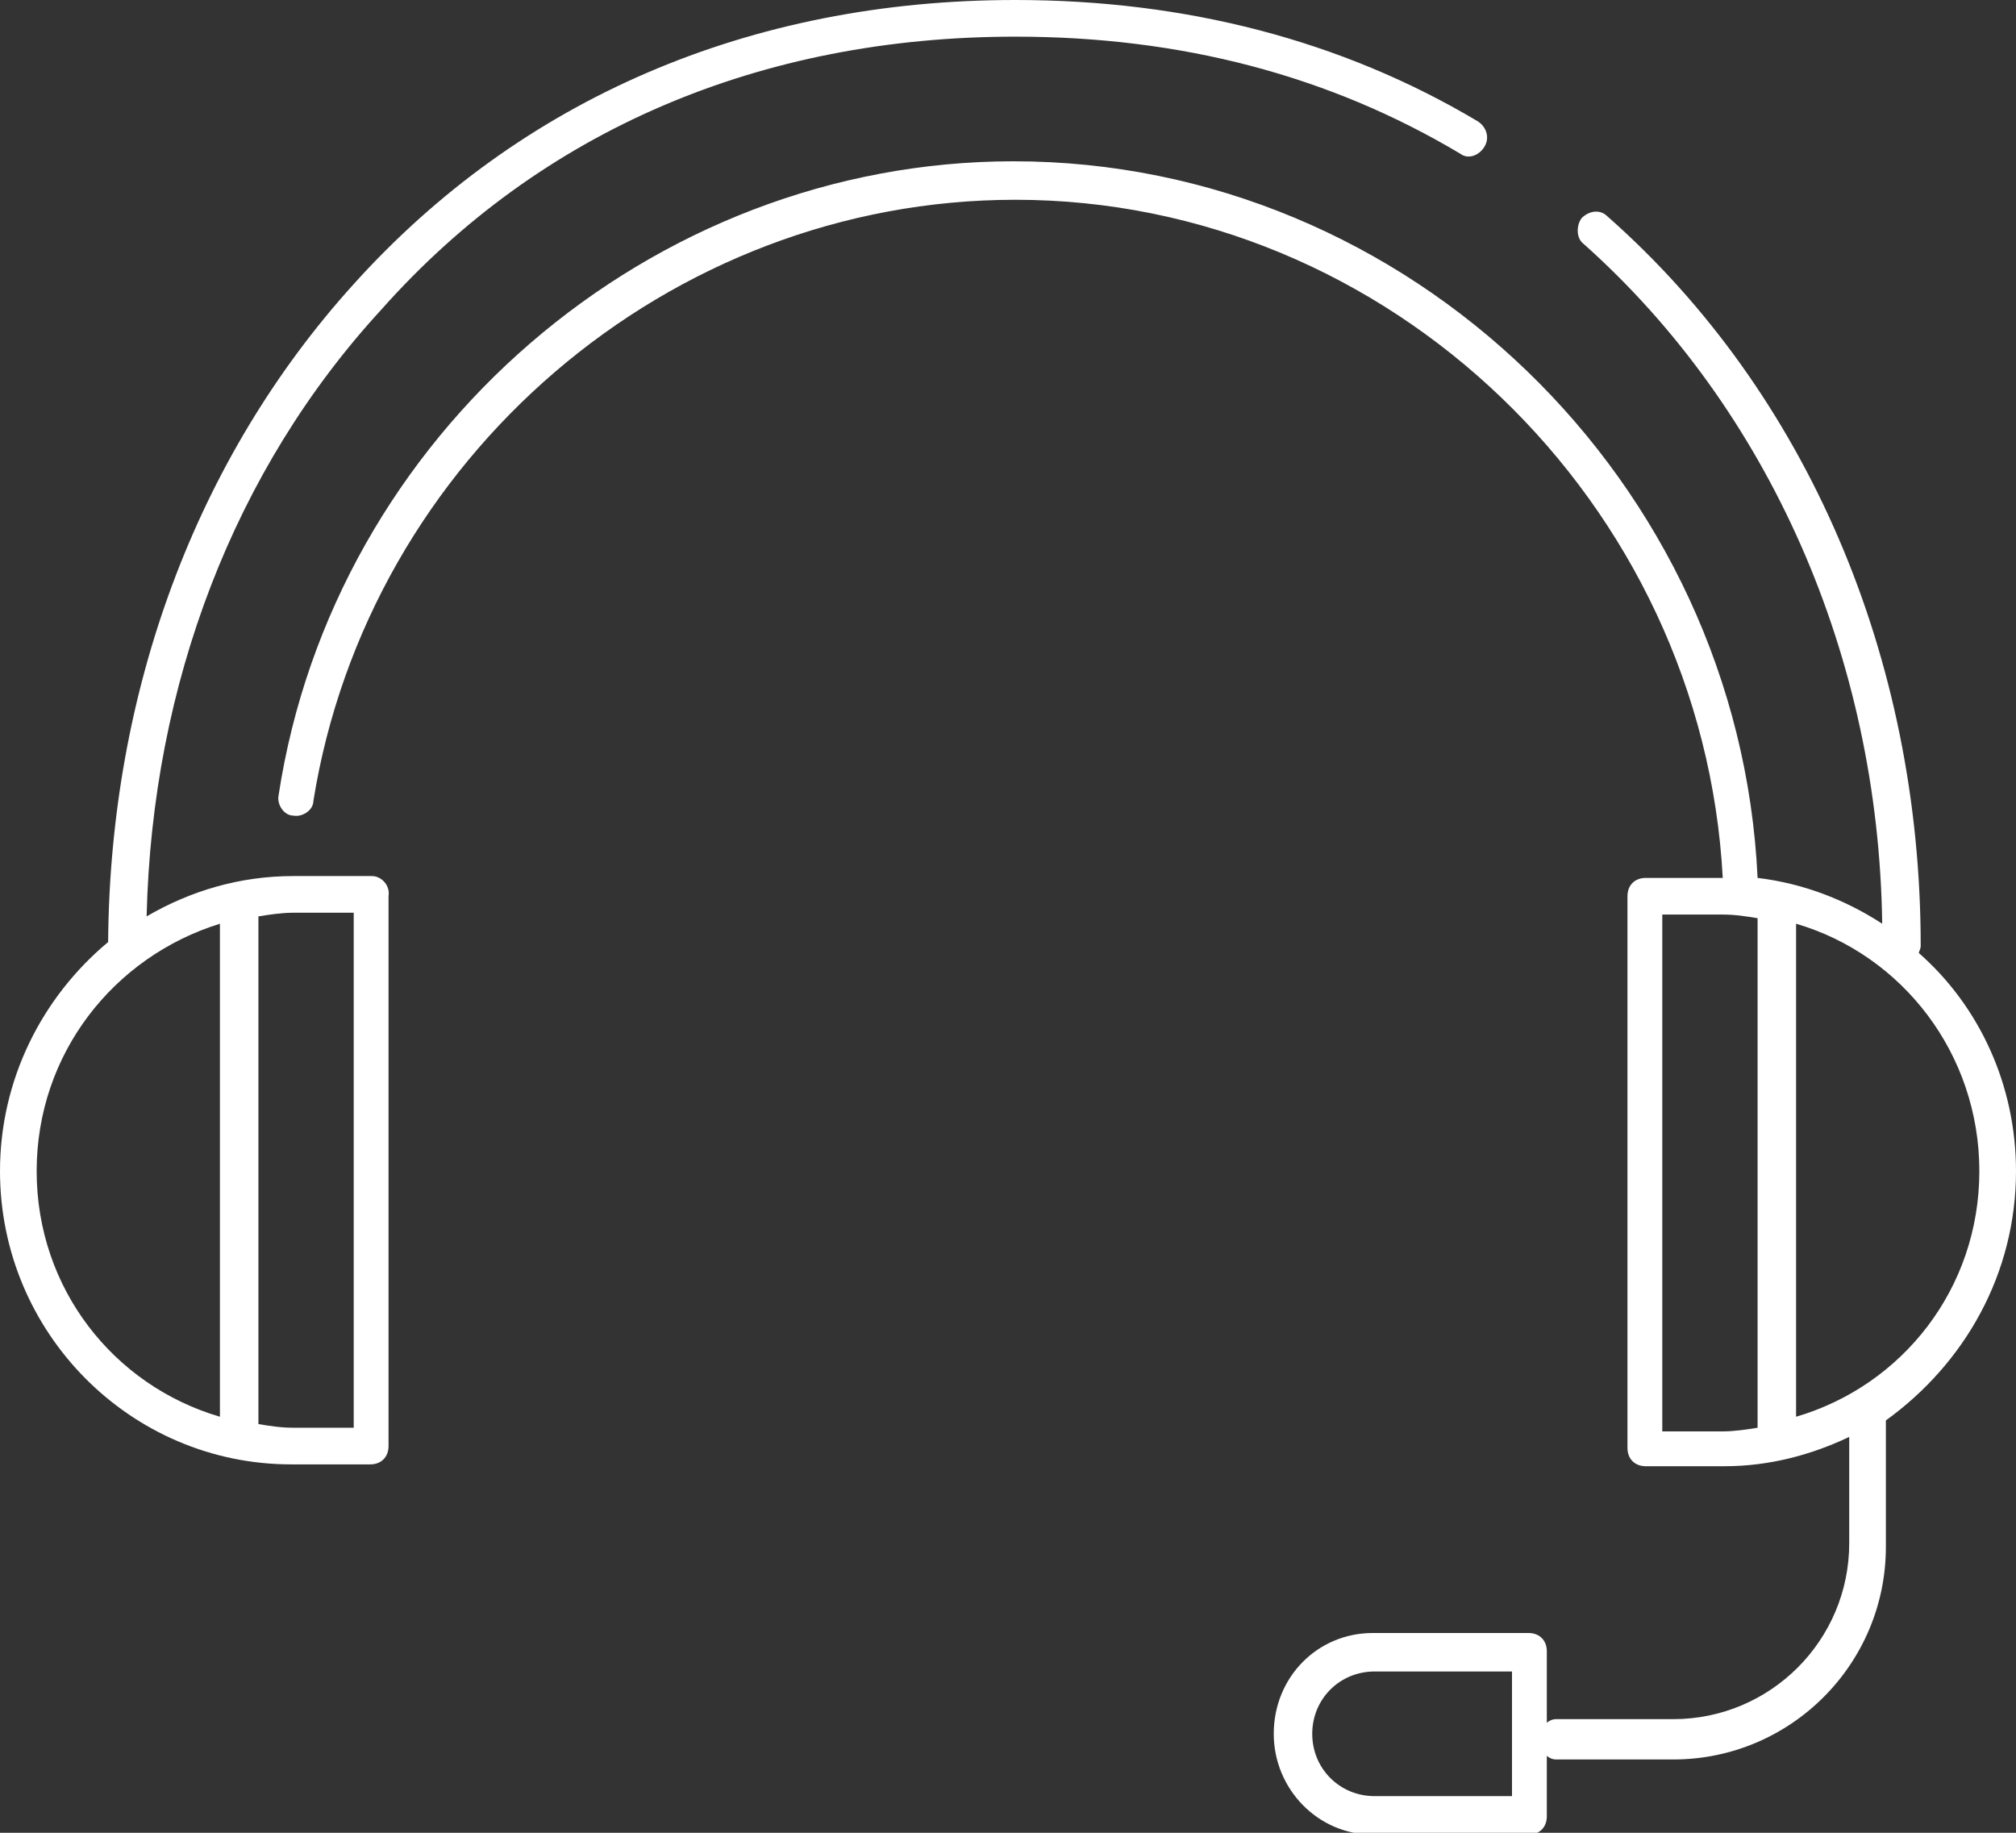
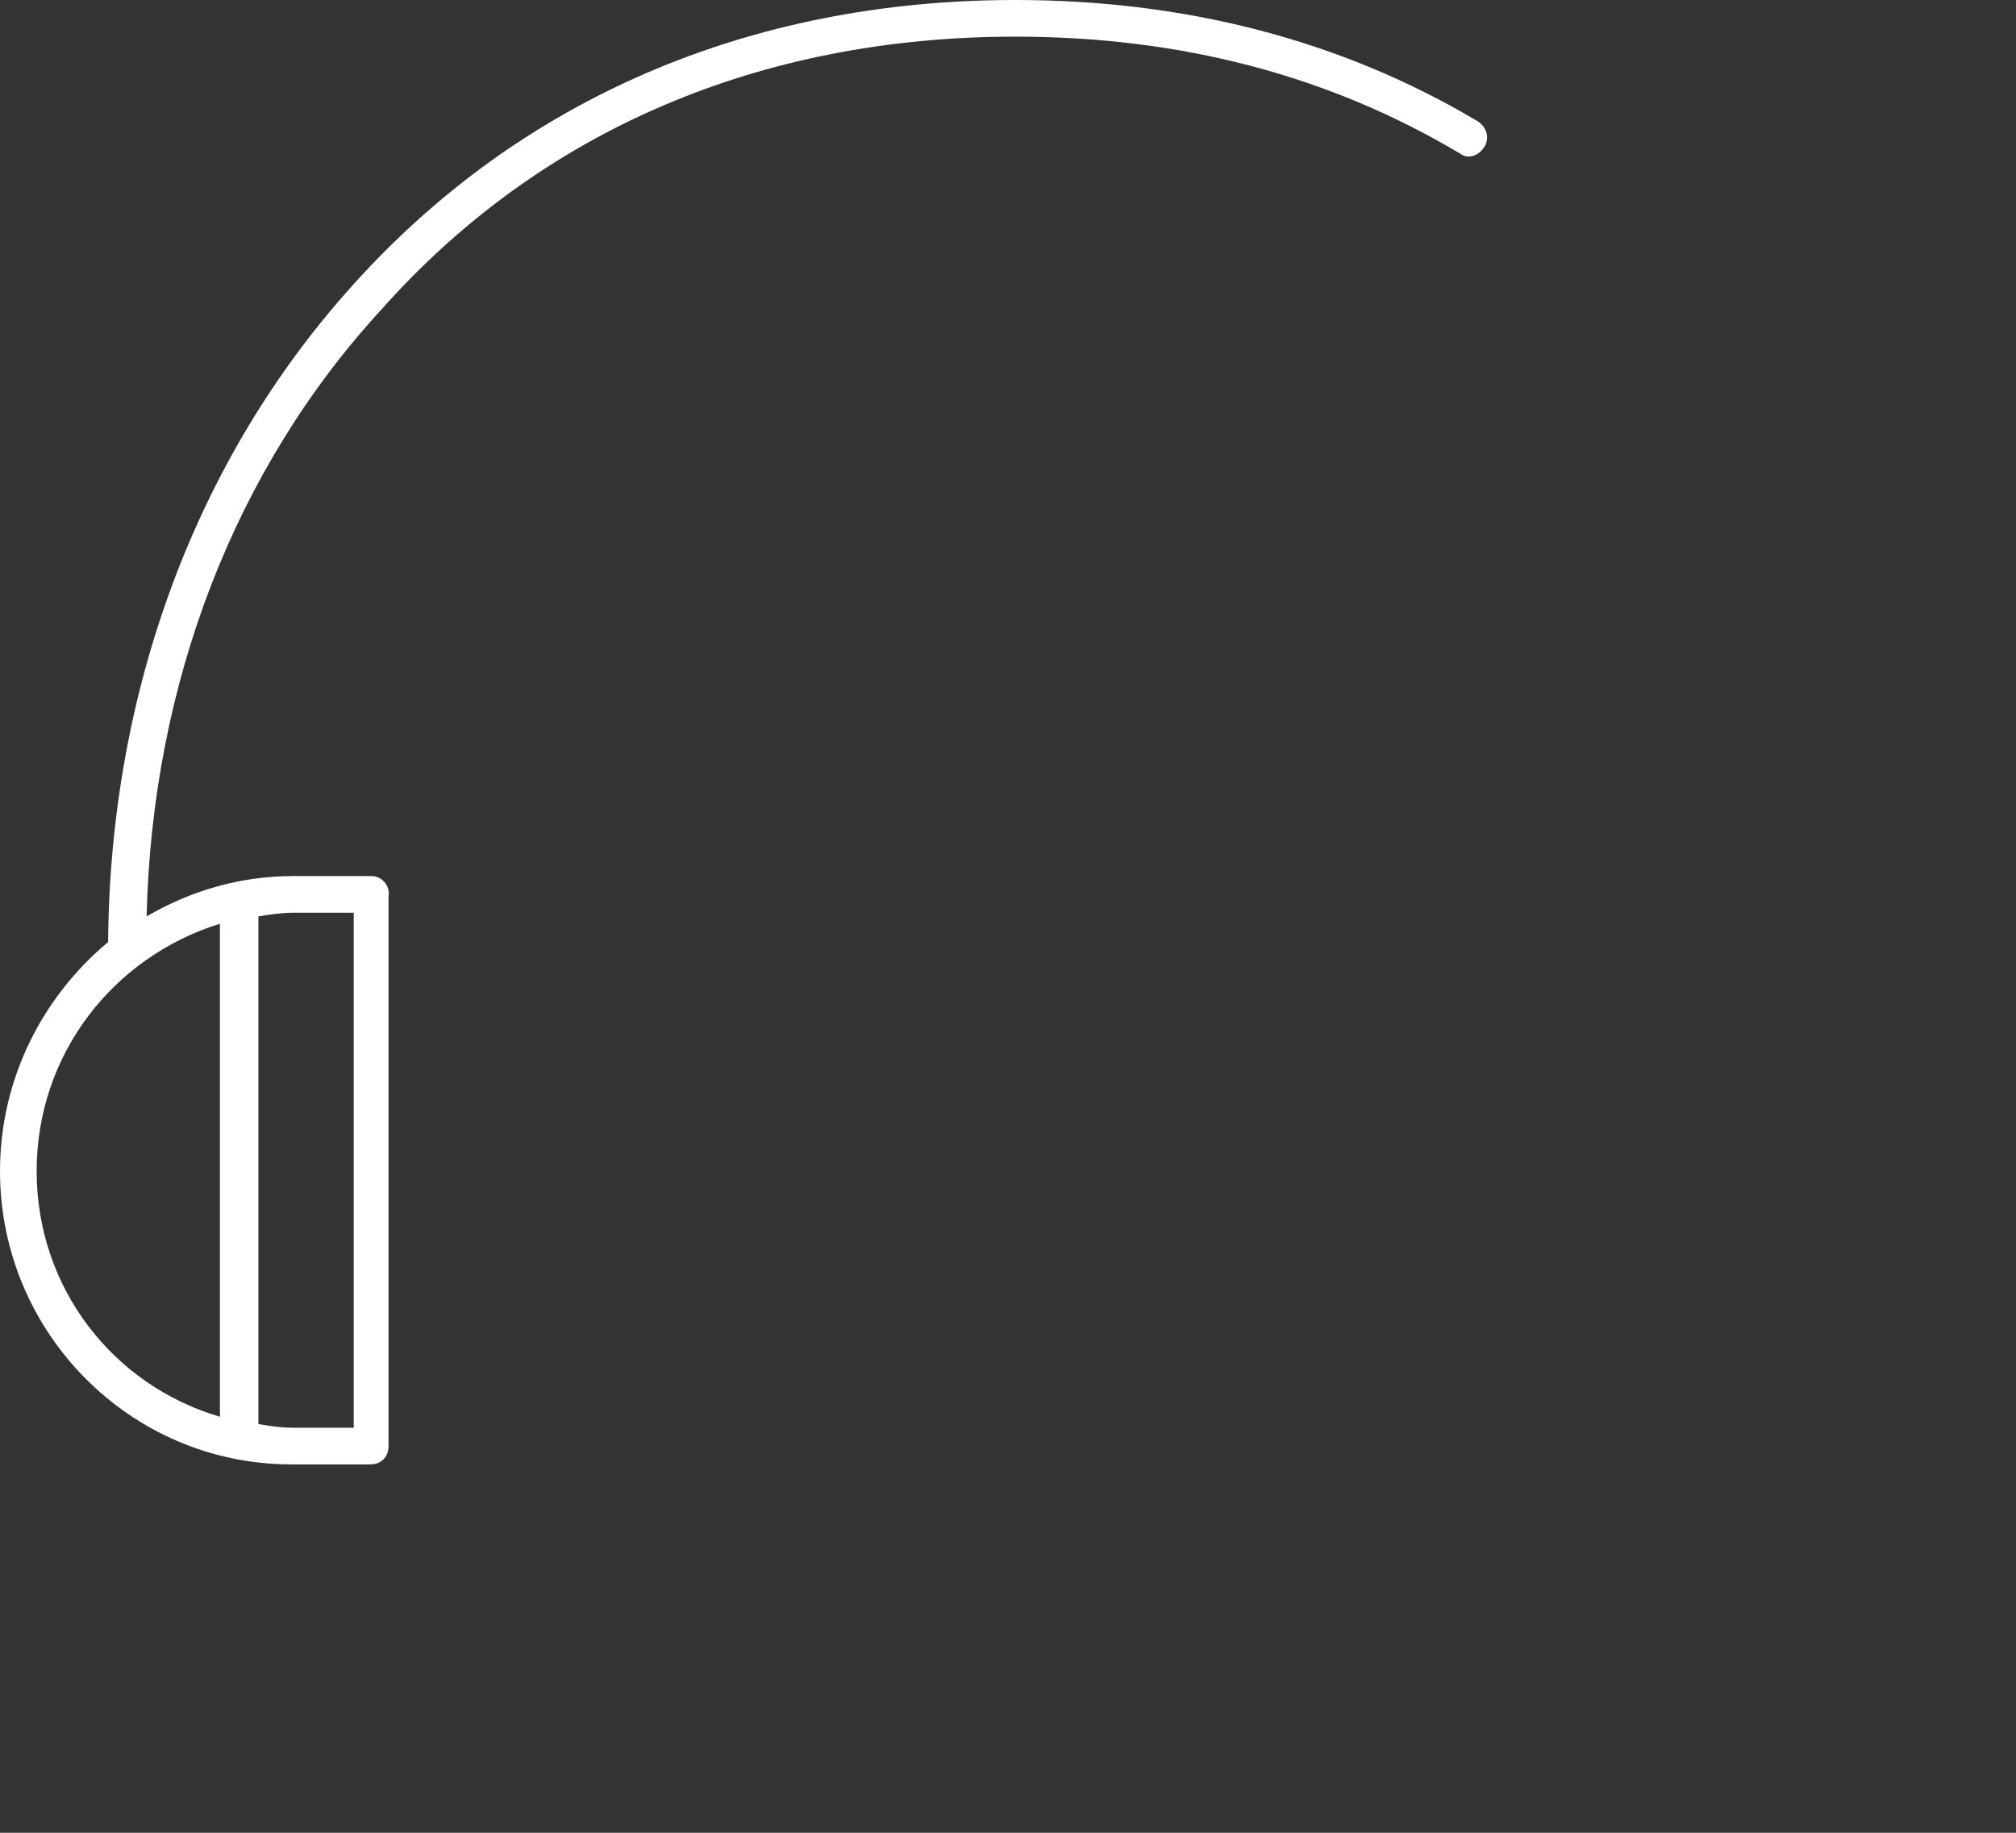
<svg xmlns="http://www.w3.org/2000/svg" version="1.1" id="レイヤー_1" x="0px" y="0px" viewBox="0 0 110 100" style="enable-background:new 0 0 110 100;" xml:space="preserve">
  <rect x="0" y="0" width="110" height="100" fill="#333333" stroke="none" />
  <style type="text/css">
	.st0{fill:#FFFFFF;}
</style>
  <g>
-     <path class="st0" d="M110,63.9c0-4.7-2-9-5.3-11.9c0-0.1,0.1-0.2,0.1-0.4c0-15.7-6.2-30.2-17.1-39.8c-0.4-0.4-1-0.3-1.4,0.1   C86,12.3,86,13,86.4,13.3c10.1,9,16.1,22.5,16.3,37.1c-2-1.3-4.3-2.2-6.8-2.5c-1-21.6-19-39.1-40.6-39.1   c-19.8,0-37.1,14.9-40.1,34.6c-0.1,0.5,0.3,1.1,0.8,1.1c0.5,0.1,1.1-0.3,1.1-0.8C20.1,25,36.5,10.9,55.4,10.9   c20.4,0,37.5,16.5,38.6,37h-4.2c-0.6,0-1,0.4-1,1v30.1c0,0.6,0.4,1,1,1h4.3c2.4,0,4.7-0.6,6.8-1.6v5.8c0,5.3-4.3,9.6-9.6,9.6h-6.4   c-0.2,0-0.4,0.1-0.5,0.2v-3.9c0-0.6-0.4-1-1-1h-8.5c-3,0-5.4,2.4-5.4,5.5c0,3,2.4,5.5,5.4,5.5h8.5c0.6,0,1-0.4,1-1v-3.3   c0.1,0.1,0.3,0.2,0.5,0.2h6.4c6.4,0,11.6-5.2,11.6-11.6v-6.9c0,0,0,0,0,0C107.2,74.4,110,69.5,110,63.9z M82.5,98h-7.5   c-1.9,0-3.4-1.5-3.4-3.4s1.5-3.4,3.4-3.4h7.5V98z M90.7,77.9V49.9h3.3c0.7,0,1.3,0.1,1.9,0.2v27.8c-0.6,0.1-1.3,0.2-1.9,0.2H90.7z    M98,77.3V50.4c5.8,1.7,10,7.1,10,13.5S103.8,75.6,98,77.3z" />
    <path class="st0" d="M20.3,47.8h-4.3c-2.9,0-5.6,0.8-8,2.2c0.3-12.7,4.8-24.4,12.8-33.1C29.5,7.1,41.5,2,55.4,2   c9,0,17.1,2.1,24.3,6.4C80.1,8.7,80.7,8.5,81,8c0.3-0.5,0.1-1.1-0.4-1.4C73.2,2.2,64.7,0,55.4,0c-14.5,0-27,5.4-36.1,15.5   C10.7,25,6,37.7,5.9,51.4C2.3,54.4,0,58.9,0,63.9c0,8.8,7.1,16,15.9,16h4.3c0.6,0,1-0.4,1-1V48.9C21.3,48.3,20.8,47.8,20.3,47.8z    M2,63.9c0-6.4,4.2-11.7,10-13.5v26.9C6.2,75.6,2,70.3,2,63.9z M19.3,77.9h-3.3c-0.7,0-1.3-0.1-1.9-0.2V50c0.6-0.1,1.3-0.2,1.9-0.2   h3.3V77.9z" />
  </g>
</svg>